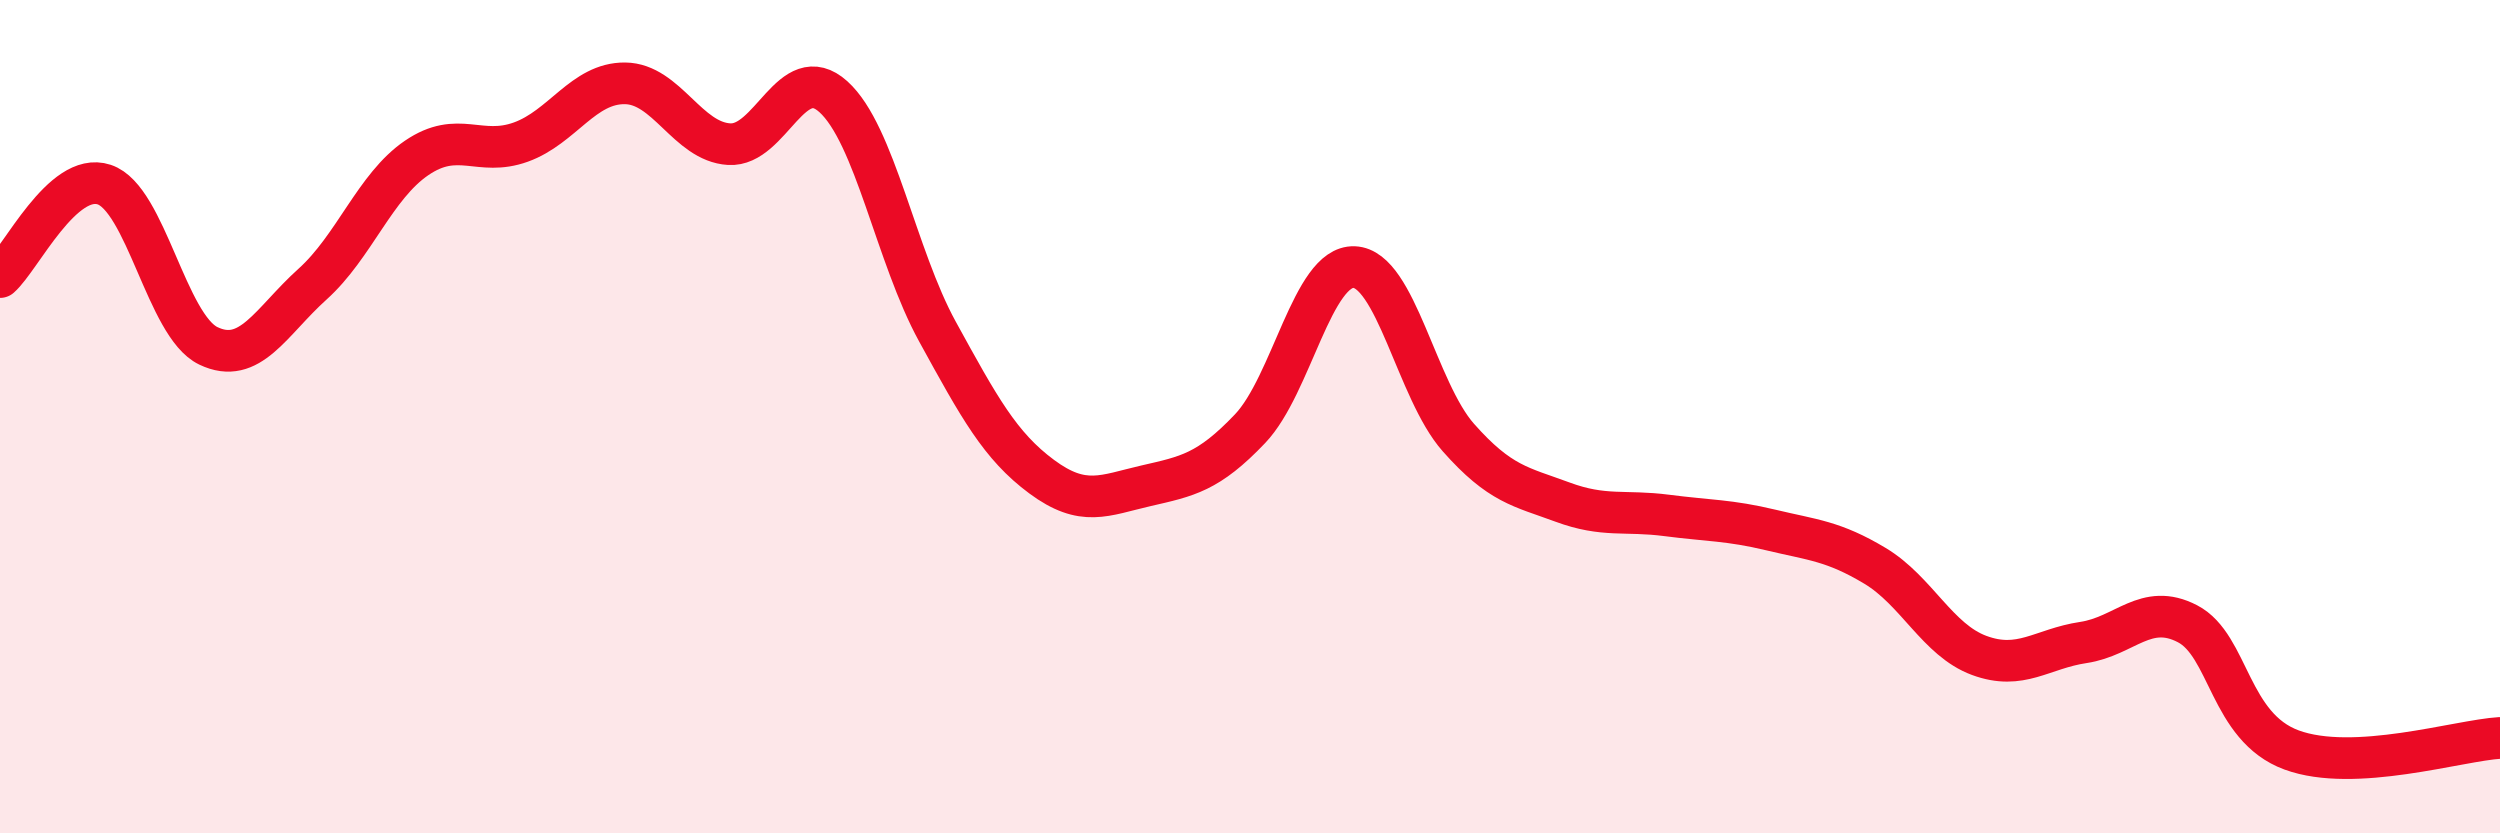
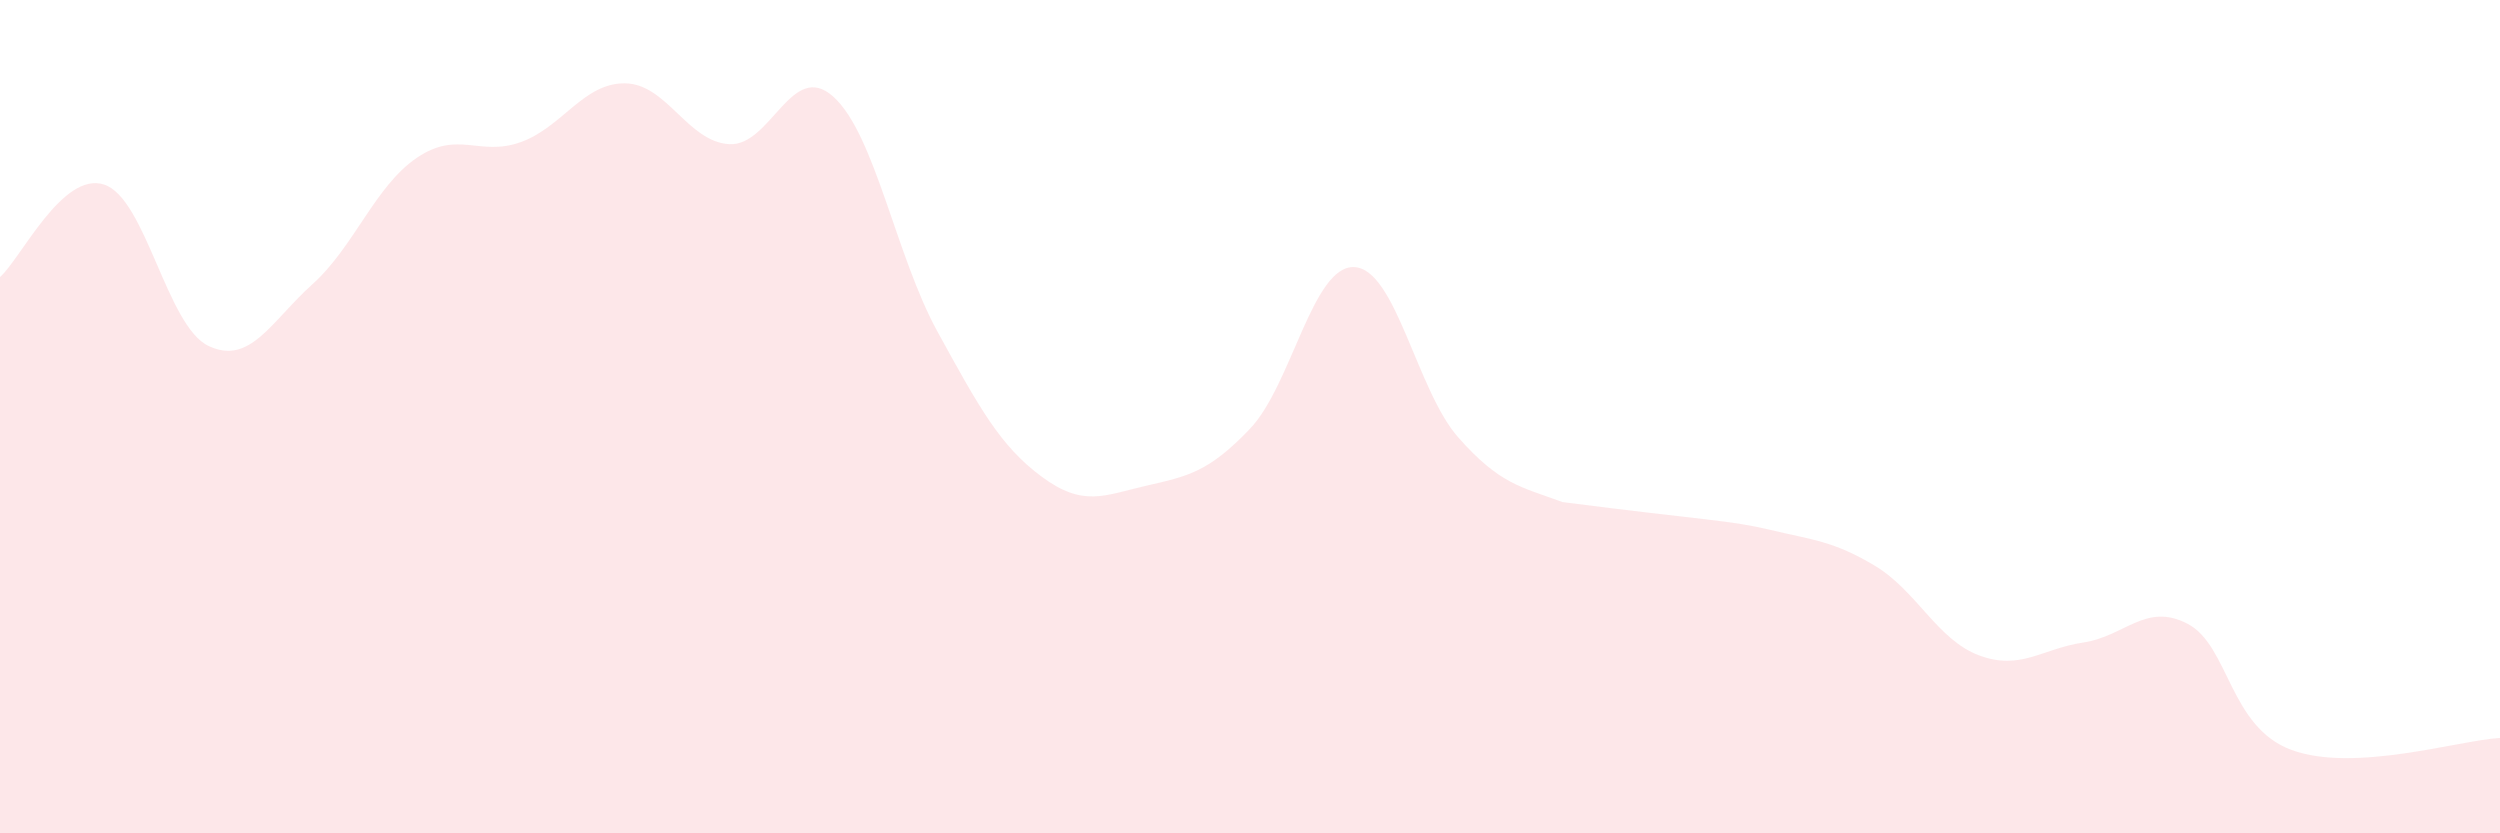
<svg xmlns="http://www.w3.org/2000/svg" width="60" height="20" viewBox="0 0 60 20">
-   <path d="M 0,6.65 C 0.5,6.21 1.5,4.1 2.5,4.43 C 3.5,4.76 4,7.82 5,8.3 C 6,8.78 6.5,7.72 7.5,6.82 C 8.5,5.92 9,4.47 10,3.79 C 11,3.11 11.5,3.77 12.5,3.41 C 13.5,3.05 14,1.99 15,2 C 16,2.01 16.5,3.4 17.5,3.46 C 18.5,3.52 19,1.42 20,2.32 C 21,3.22 21.5,6.14 22.5,7.96 C 23.5,9.78 24,10.7 25,11.44 C 26,12.18 26.5,11.89 27.5,11.66 C 28.5,11.43 29,11.34 30,10.29 C 31,9.24 31.5,6.37 32.5,6.41 C 33.5,6.45 34,9.37 35,10.5 C 36,11.63 36.5,11.68 37.5,12.05 C 38.5,12.42 39,12.24 40,12.37 C 41,12.5 41.5,12.48 42.5,12.72 C 43.5,12.96 44,12.98 45,13.58 C 46,14.18 46.5,15.36 47.5,15.73 C 48.5,16.1 49,15.57 50,15.42 C 51,15.27 51.5,14.45 52.5,14.97 C 53.5,15.49 53.5,17.45 55,18 C 56.5,18.55 59,17.77 60,17.71L60 20L0 20Z" fill="#EB0A25" opacity="0.1" stroke-linecap="round" stroke-linejoin="round" />
-   <path d="M 0,6.65 C 0.5,6.21 1.5,4.1 2.5,4.43 C 3.5,4.76 4,7.82 5,8.3 C 6,8.78 6.5,7.72 7.5,6.82 C 8.5,5.92 9,4.47 10,3.79 C 11,3.11 11.5,3.77 12.5,3.41 C 13.5,3.05 14,1.99 15,2 C 16,2.01 16.5,3.4 17.5,3.46 C 18.5,3.52 19,1.42 20,2.32 C 21,3.22 21.5,6.14 22.5,7.96 C 23.5,9.78 24,10.7 25,11.44 C 26,12.18 26.5,11.89 27.5,11.66 C 28.5,11.43 29,11.34 30,10.29 C 31,9.24 31.5,6.37 32.5,6.41 C 33.5,6.45 34,9.37 35,10.5 C 36,11.63 36.5,11.68 37.5,12.05 C 38.5,12.42 39,12.24 40,12.37 C 41,12.5 41.5,12.48 42.5,12.72 C 43.5,12.96 44,12.98 45,13.58 C 46,14.18 46.5,15.36 47.5,15.73 C 48.5,16.1 49,15.57 50,15.42 C 51,15.27 51.5,14.45 52.5,14.97 C 53.5,15.49 53.5,17.45 55,18 C 56.5,18.55 59,17.77 60,17.71" stroke="#EB0A25" stroke-width="1" fill="none" stroke-linecap="round" stroke-linejoin="round" />
+   <path d="M 0,6.65 C 0.5,6.21 1.5,4.1 2.5,4.43 C 3.5,4.76 4,7.82 5,8.3 C 6,8.78 6.5,7.72 7.5,6.82 C 8.5,5.92 9,4.47 10,3.79 C 11,3.11 11.5,3.77 12.5,3.41 C 13.5,3.05 14,1.99 15,2 C 16,2.01 16.5,3.4 17.5,3.46 C 18.5,3.52 19,1.42 20,2.32 C 21,3.22 21.5,6.14 22.5,7.96 C 23.5,9.78 24,10.7 25,11.44 C 26,12.18 26.5,11.89 27.5,11.66 C 28.5,11.43 29,11.34 30,10.29 C 31,9.24 31.5,6.37 32.5,6.41 C 33.5,6.45 34,9.37 35,10.5 C 36,11.63 36.5,11.68 37.5,12.05 C 41,12.5 41.5,12.48 42.5,12.72 C 43.5,12.96 44,12.98 45,13.58 C 46,14.18 46.5,15.36 47.5,15.73 C 48.5,16.1 49,15.57 50,15.42 C 51,15.27 51.5,14.45 52.5,14.97 C 53.5,15.49 53.5,17.45 55,18 C 56.5,18.55 59,17.77 60,17.71L60 20L0 20Z" fill="#EB0A25" opacity="0.1" stroke-linecap="round" stroke-linejoin="round" />
</svg>